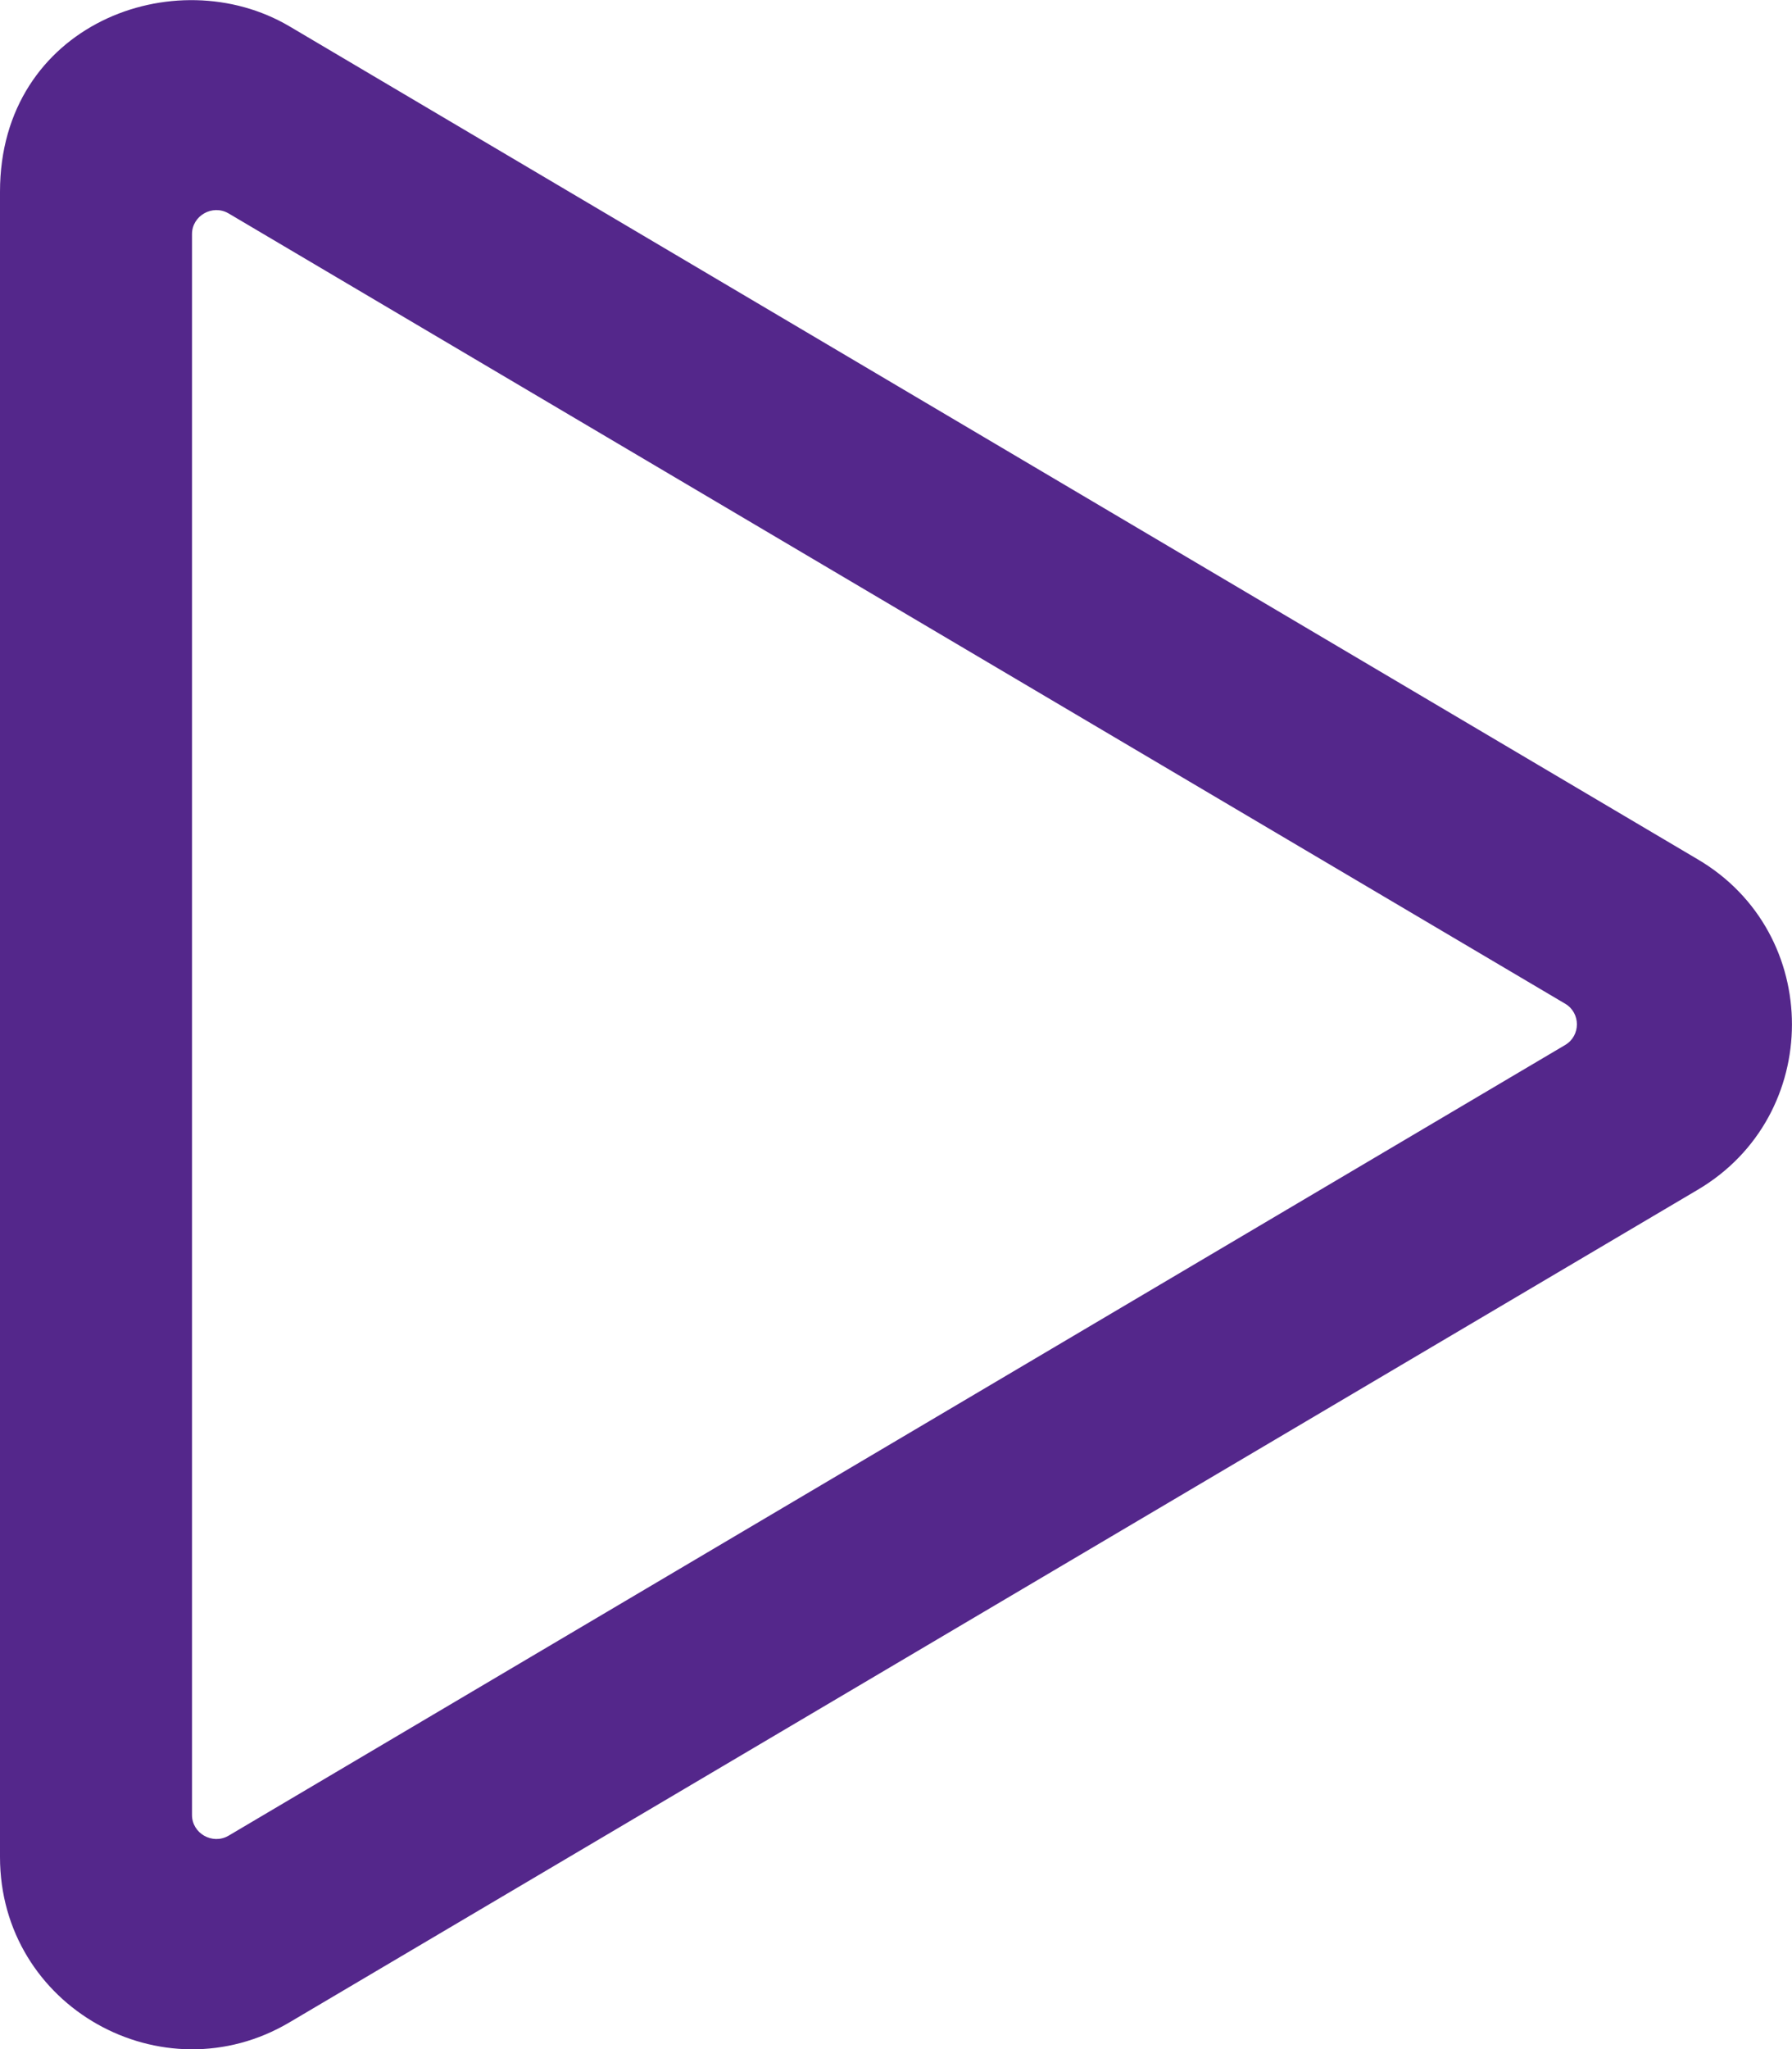
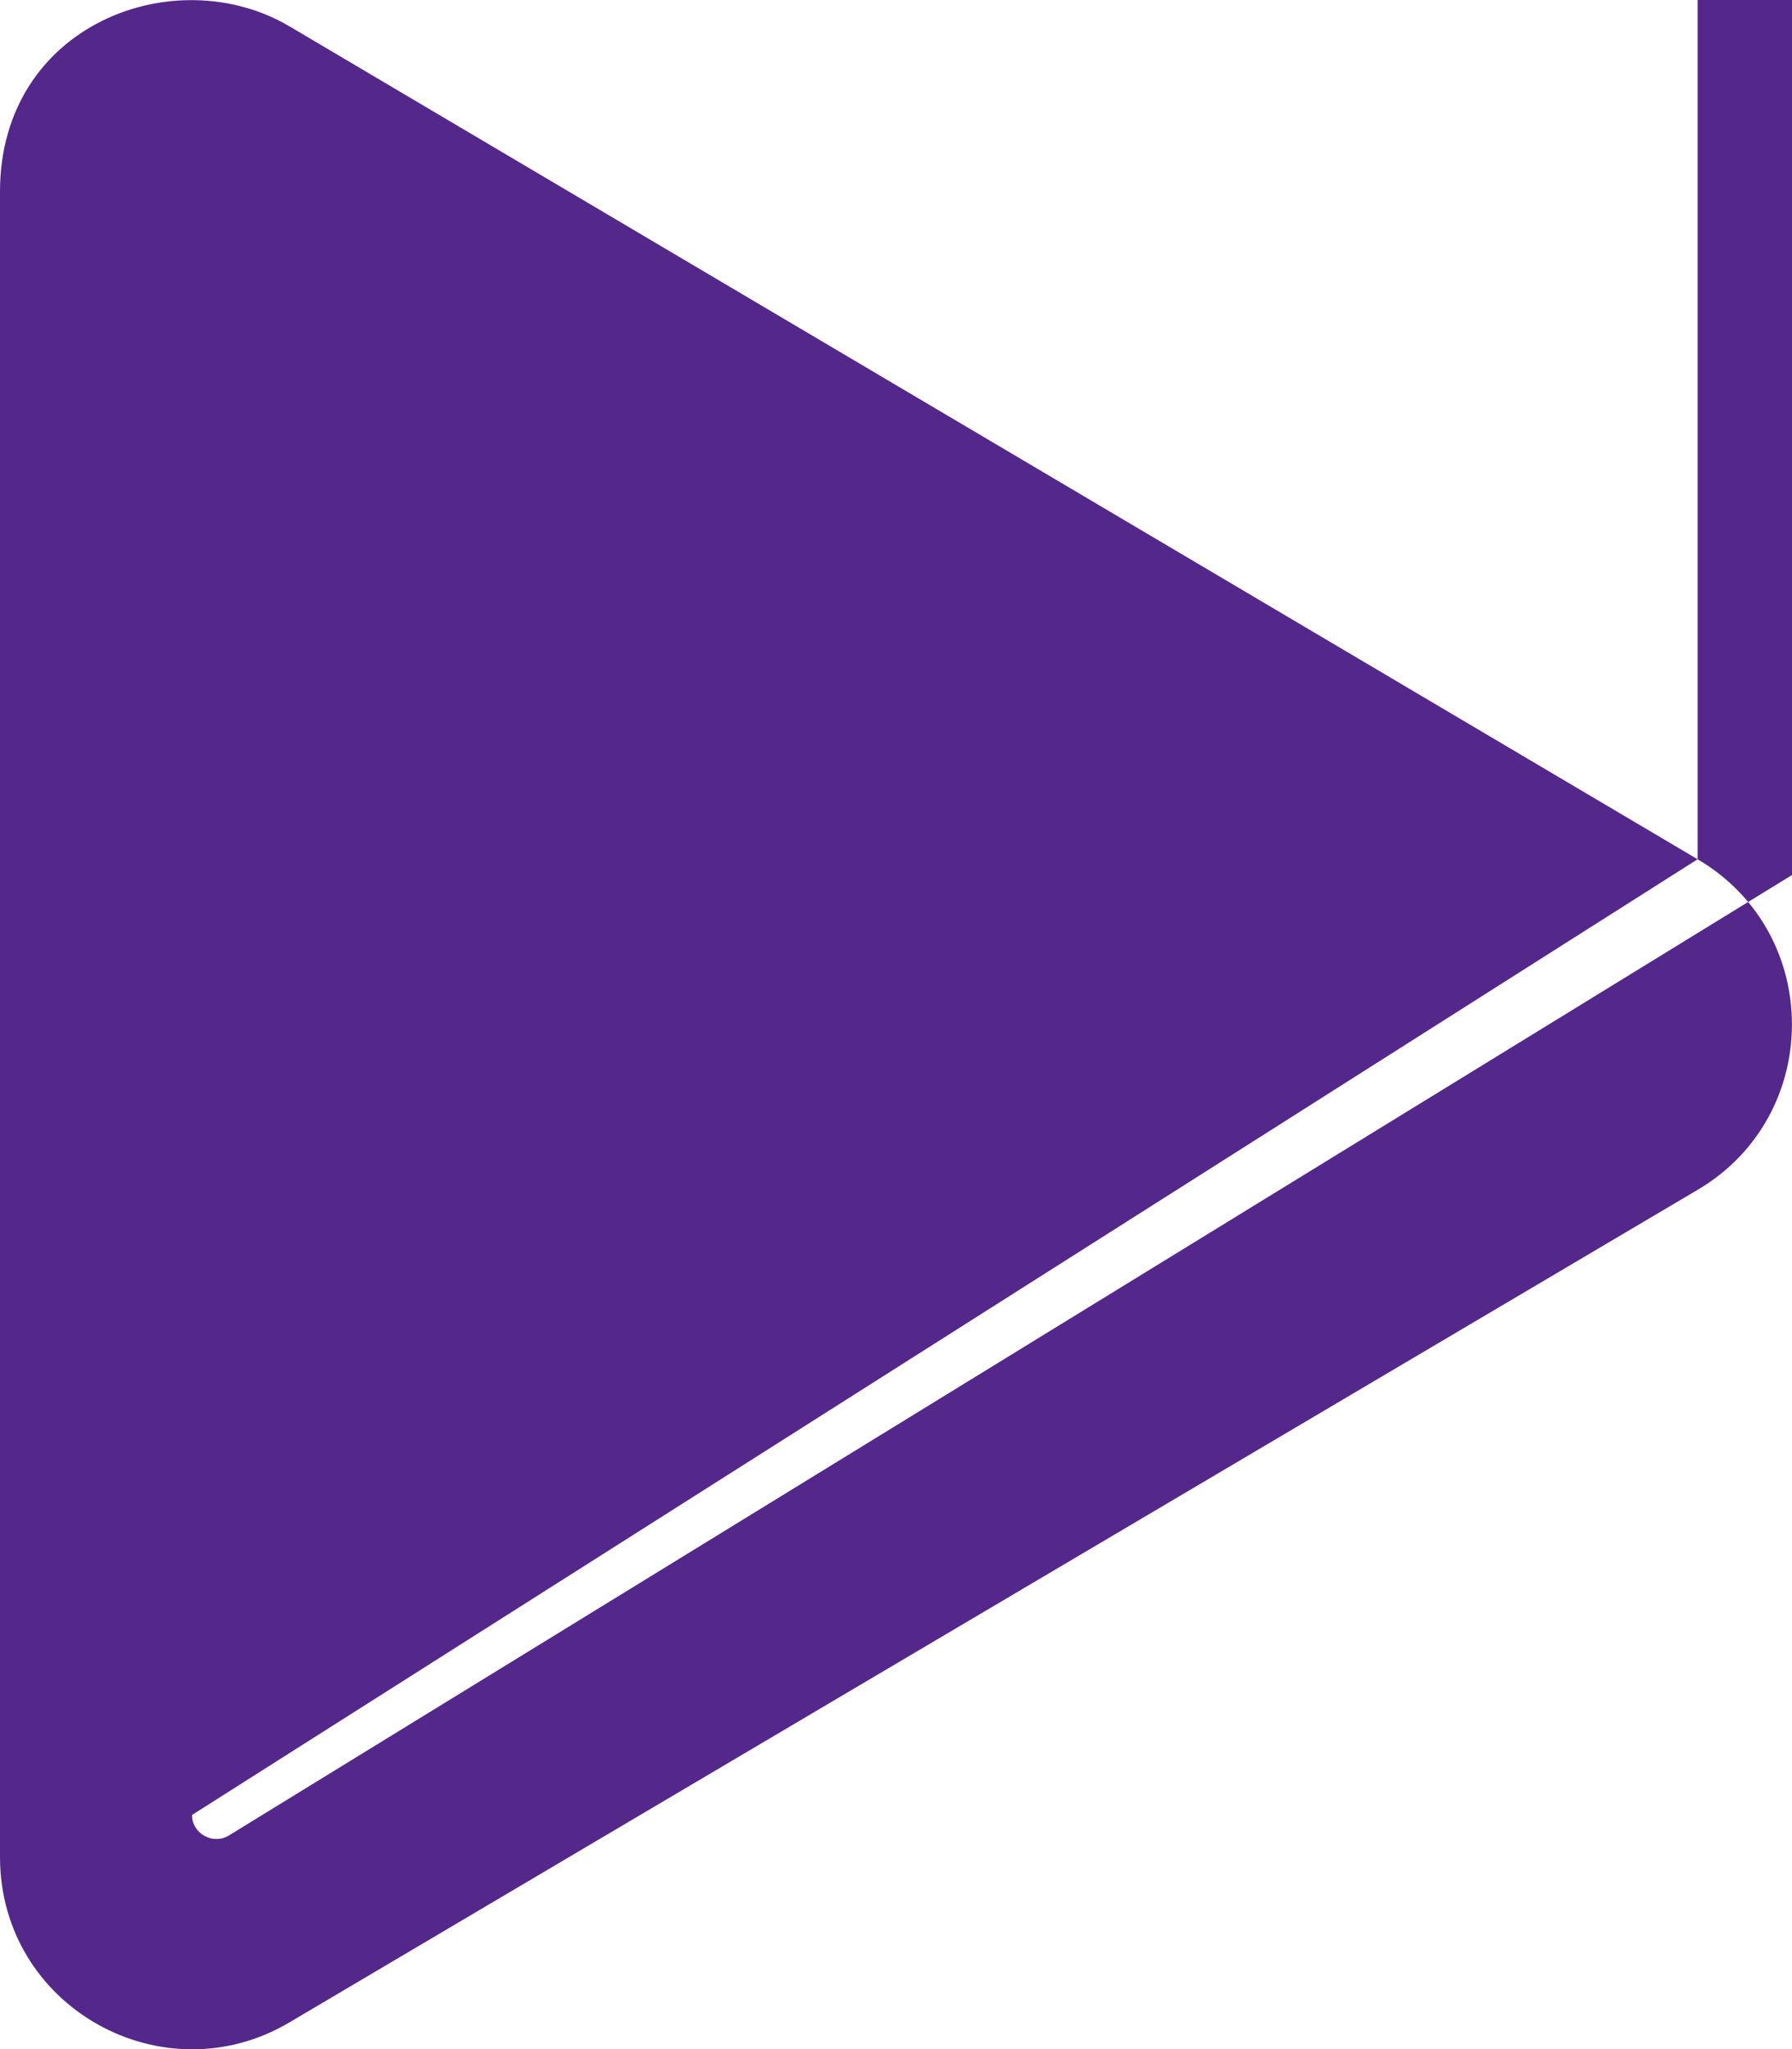
<svg xmlns="http://www.w3.org/2000/svg" id="Слой_1" x="0px" y="0px" viewBox="0 0 448 512" style="enable-background:new 0 0 448 512;" xml:space="preserve">
  <style type="text/css"> .st0{fill:#54278B;} </style>
-   <path class="st0" d="M424.4,214.7L72.4,6.6C43.8-10.3,0,6.1,0,47.9V464c0,37.5,40.7,60.1,72.4,41.3l352-208 C455.8,278.8,455.9,233.2,424.4,214.7L424.4,214.7z M48,453.5v-395c0-4.6,5.1-7.5,9.1-5.2l334.2,197.5c3.9,2.3,3.9,8,0,10.3 L57.1,458.7C53.1,461,48,458.1,48,453.5z" />
+   <path class="st0" d="M424.4,214.7L72.4,6.6C43.8-10.3,0,6.1,0,47.9V464c0,37.5,40.7,60.1,72.4,41.3l352-208 C455.8,278.8,455.9,233.2,424.4,214.7L424.4,214.7z v-395c0-4.6,5.1-7.5,9.1-5.2l334.2,197.5c3.9,2.3,3.9,8,0,10.3 L57.1,458.7C53.1,461,48,458.1,48,453.5z" />
</svg>